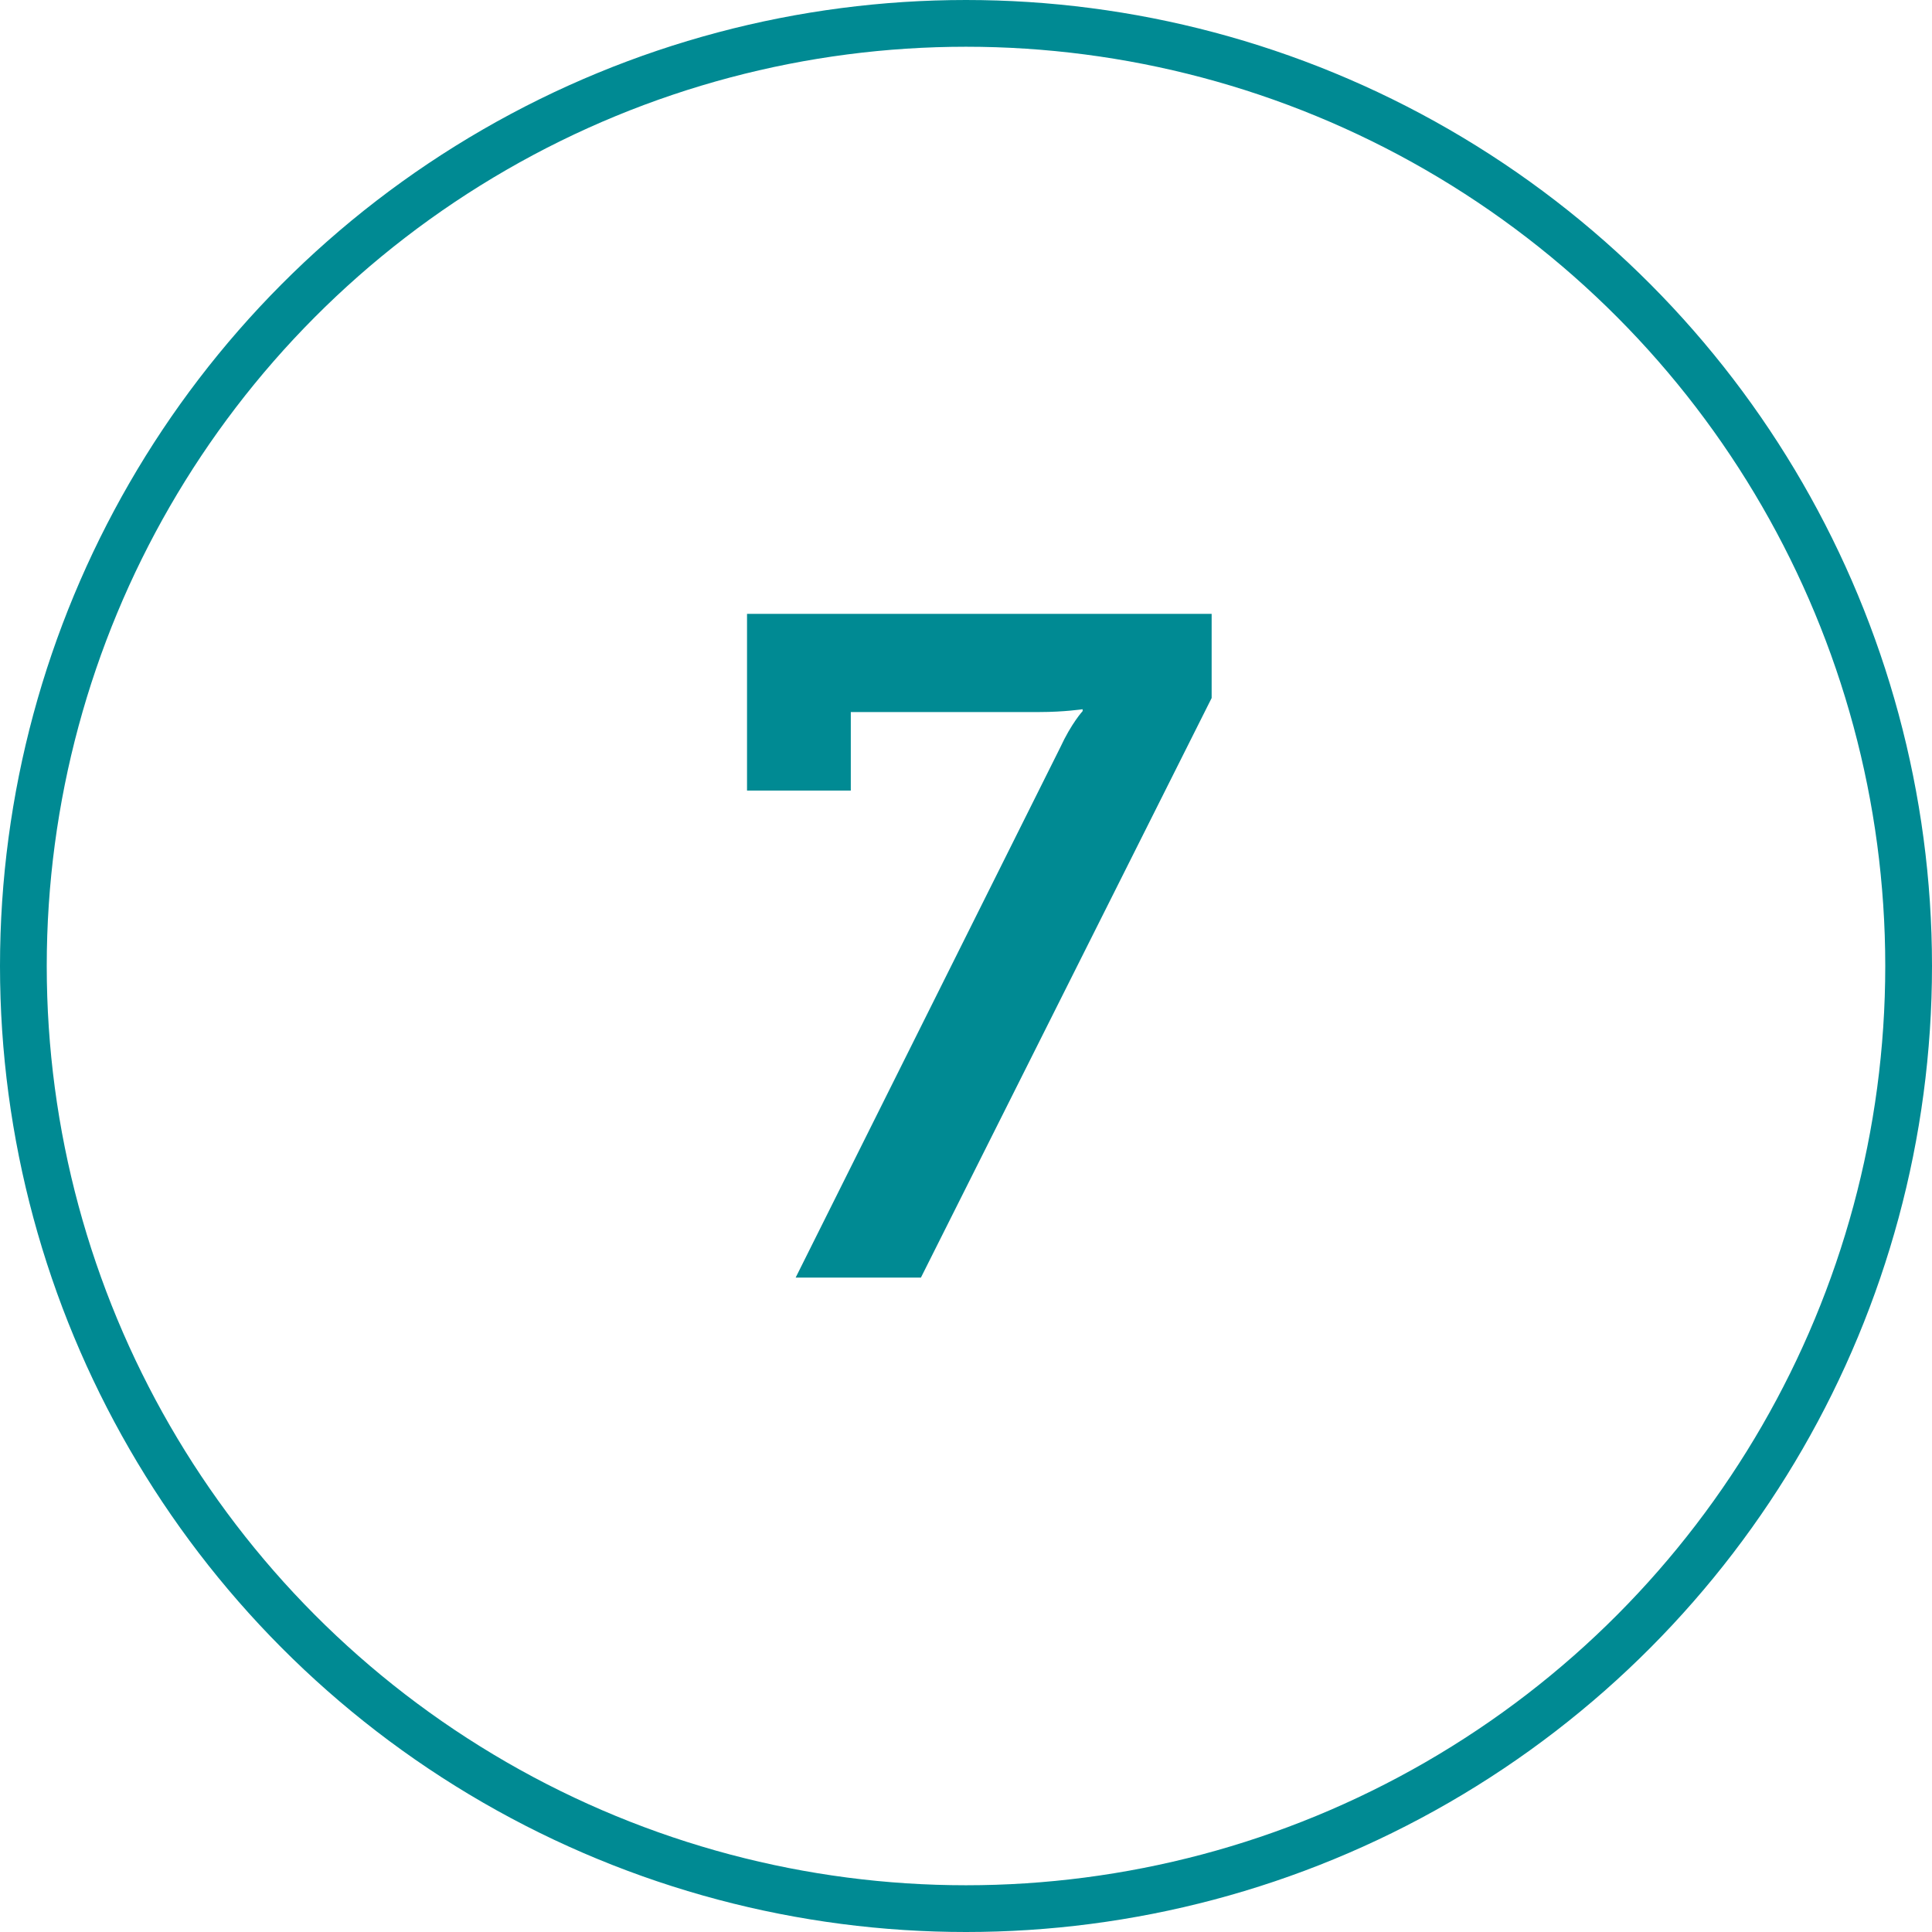
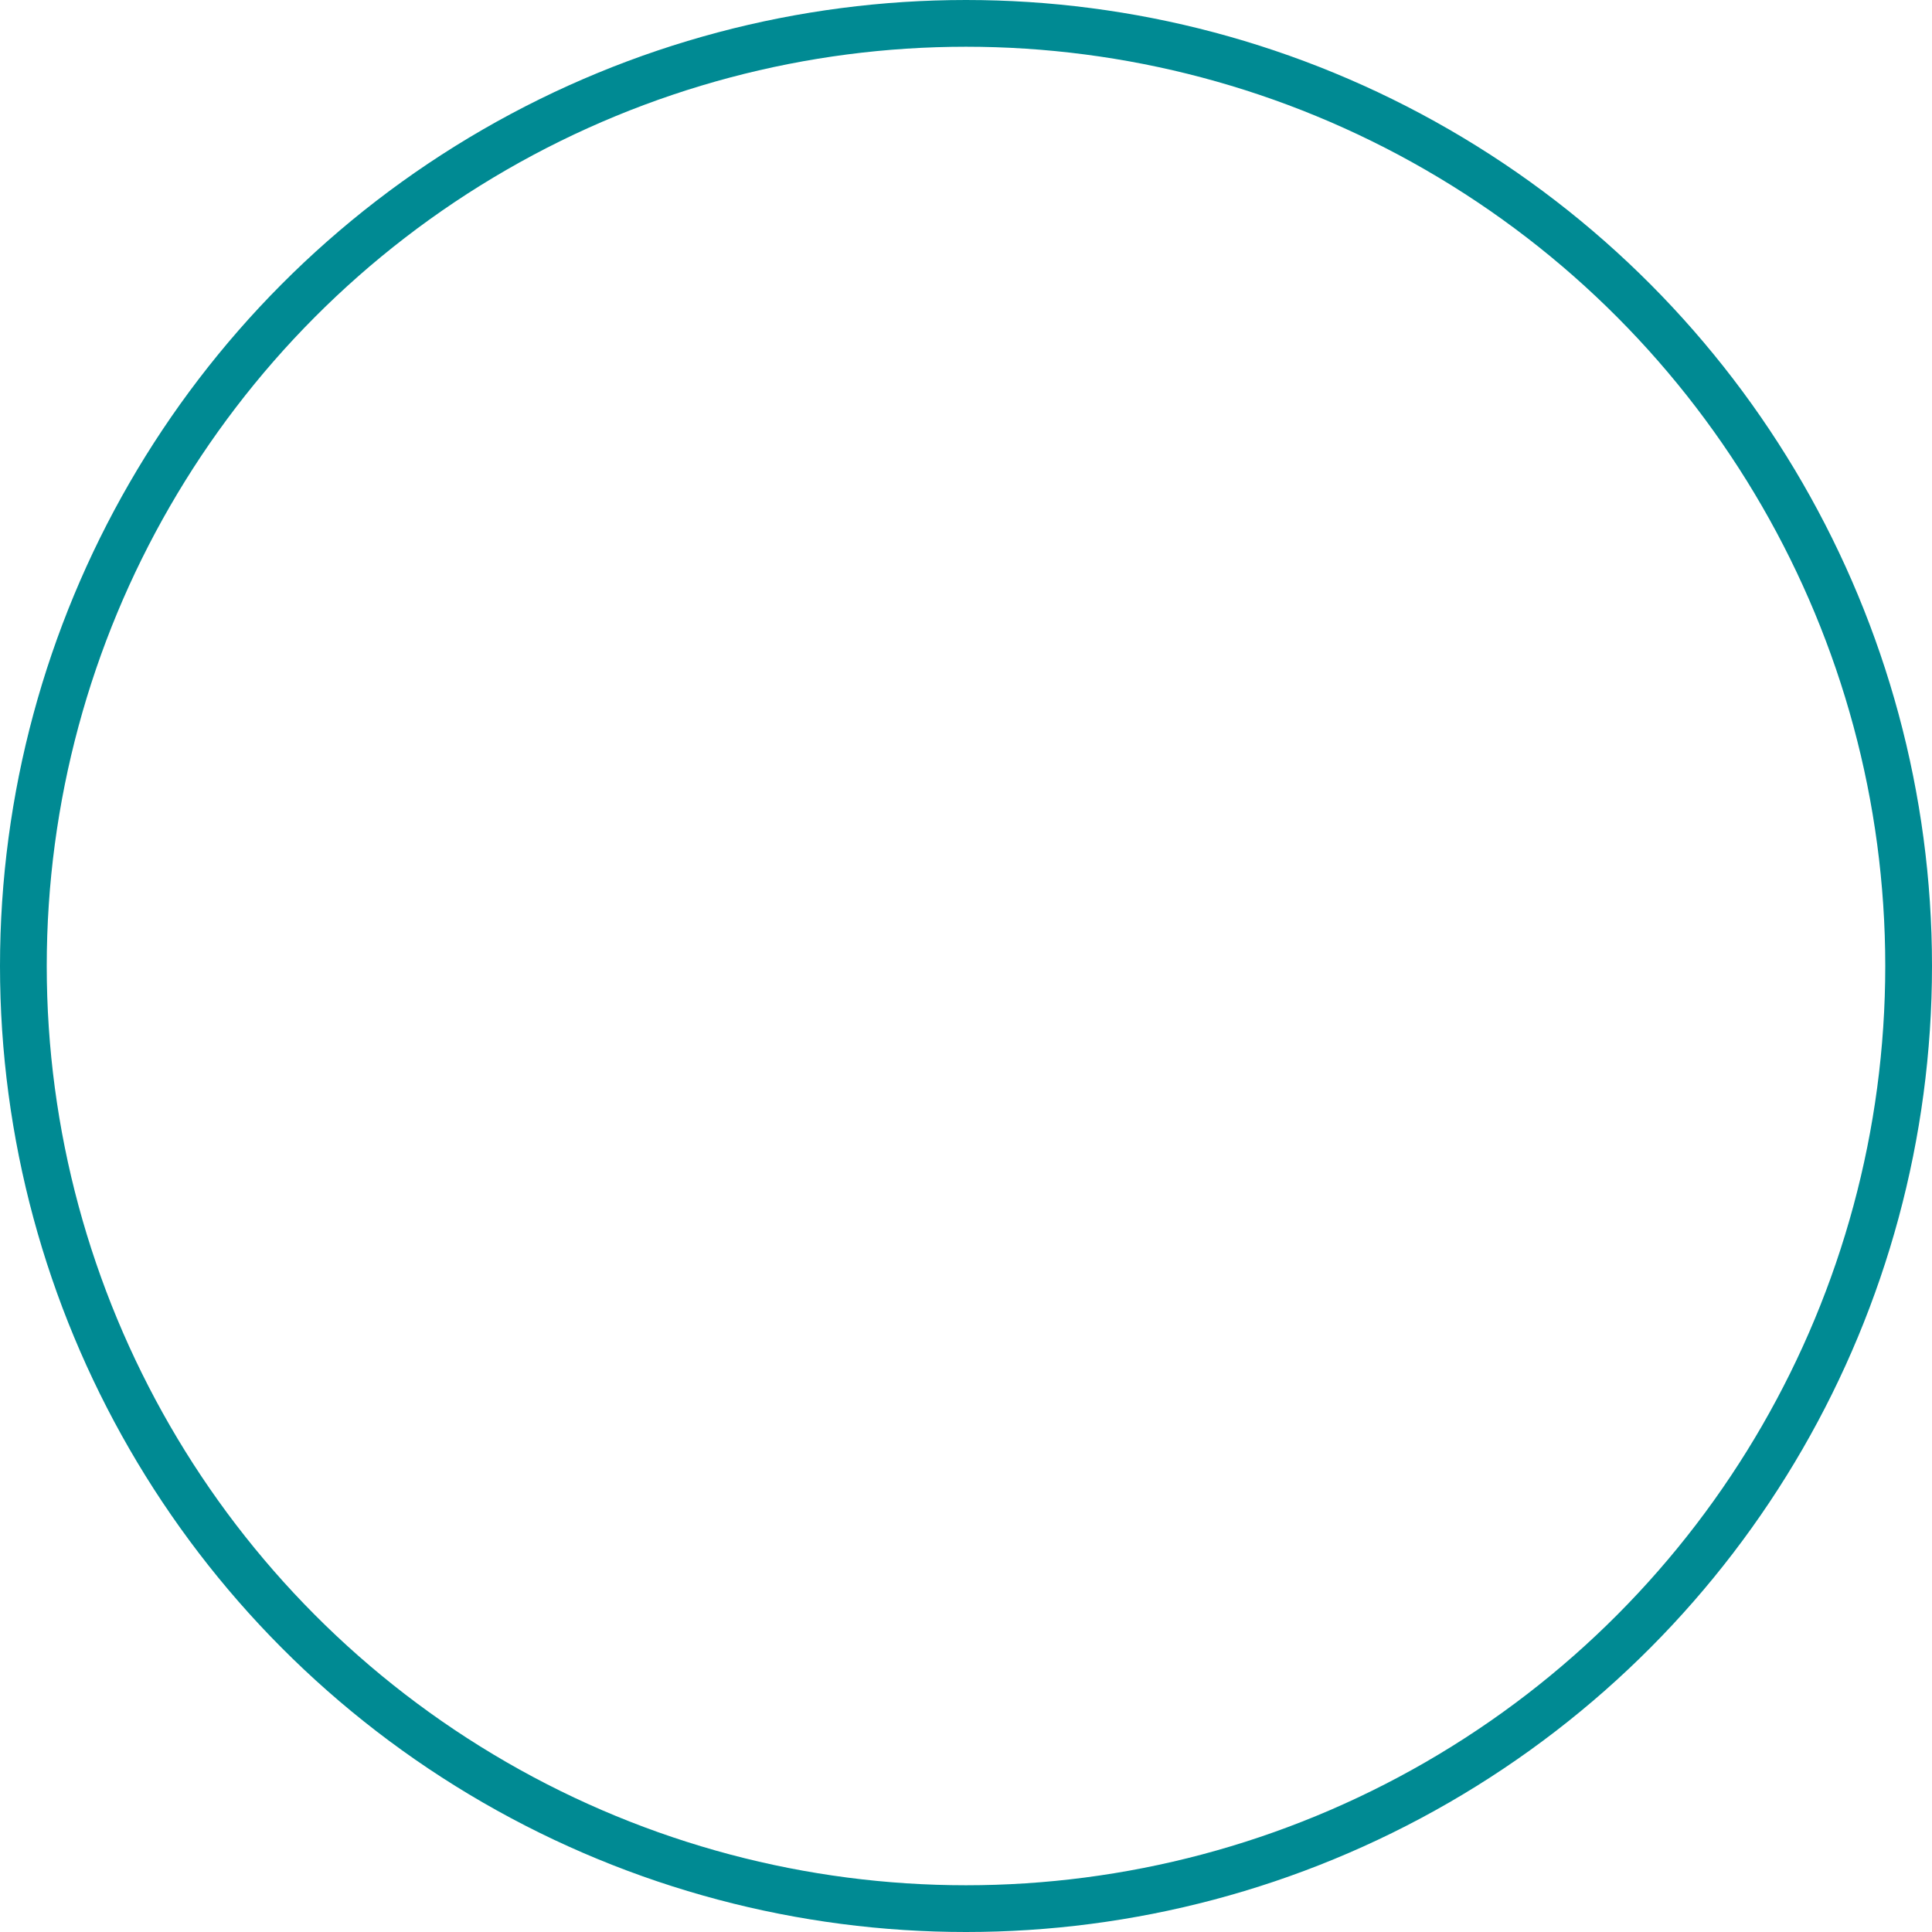
<svg xmlns="http://www.w3.org/2000/svg" width="124px" height="124px" viewBox="0 0 124 124" version="1.1">
  <title>icon-7</title>
  <g id="Page-1" stroke="none" stroke-width="1" fill="none" fill-rule="evenodd">
    <g id="icon-7">
      <circle id="Oval-Copy-10" stroke="#008A93" stroke-width="3" cx="62" cy="62" r="60.5" />
      <g id="7" transform="translate(47.946, 39.4)" fill="#008A93" fill-rule="nonzero">
-         <path d="M3.12,42.6 L11.16,42.6 L29.82,5.4 L29.82,0 L0,0 L0,11.34 L6.66,11.34 L6.66,6.3 L18.78,6.3 C20.34,6.3 21.54,6.12 21.54,6.12 L21.54,6.24 C21.54,6.24 20.82,7.02 20.1,8.58 L3.12,42.6 Z" id="Path" />
-       </g>
+         </g>
    </g>
  </g>
</svg>